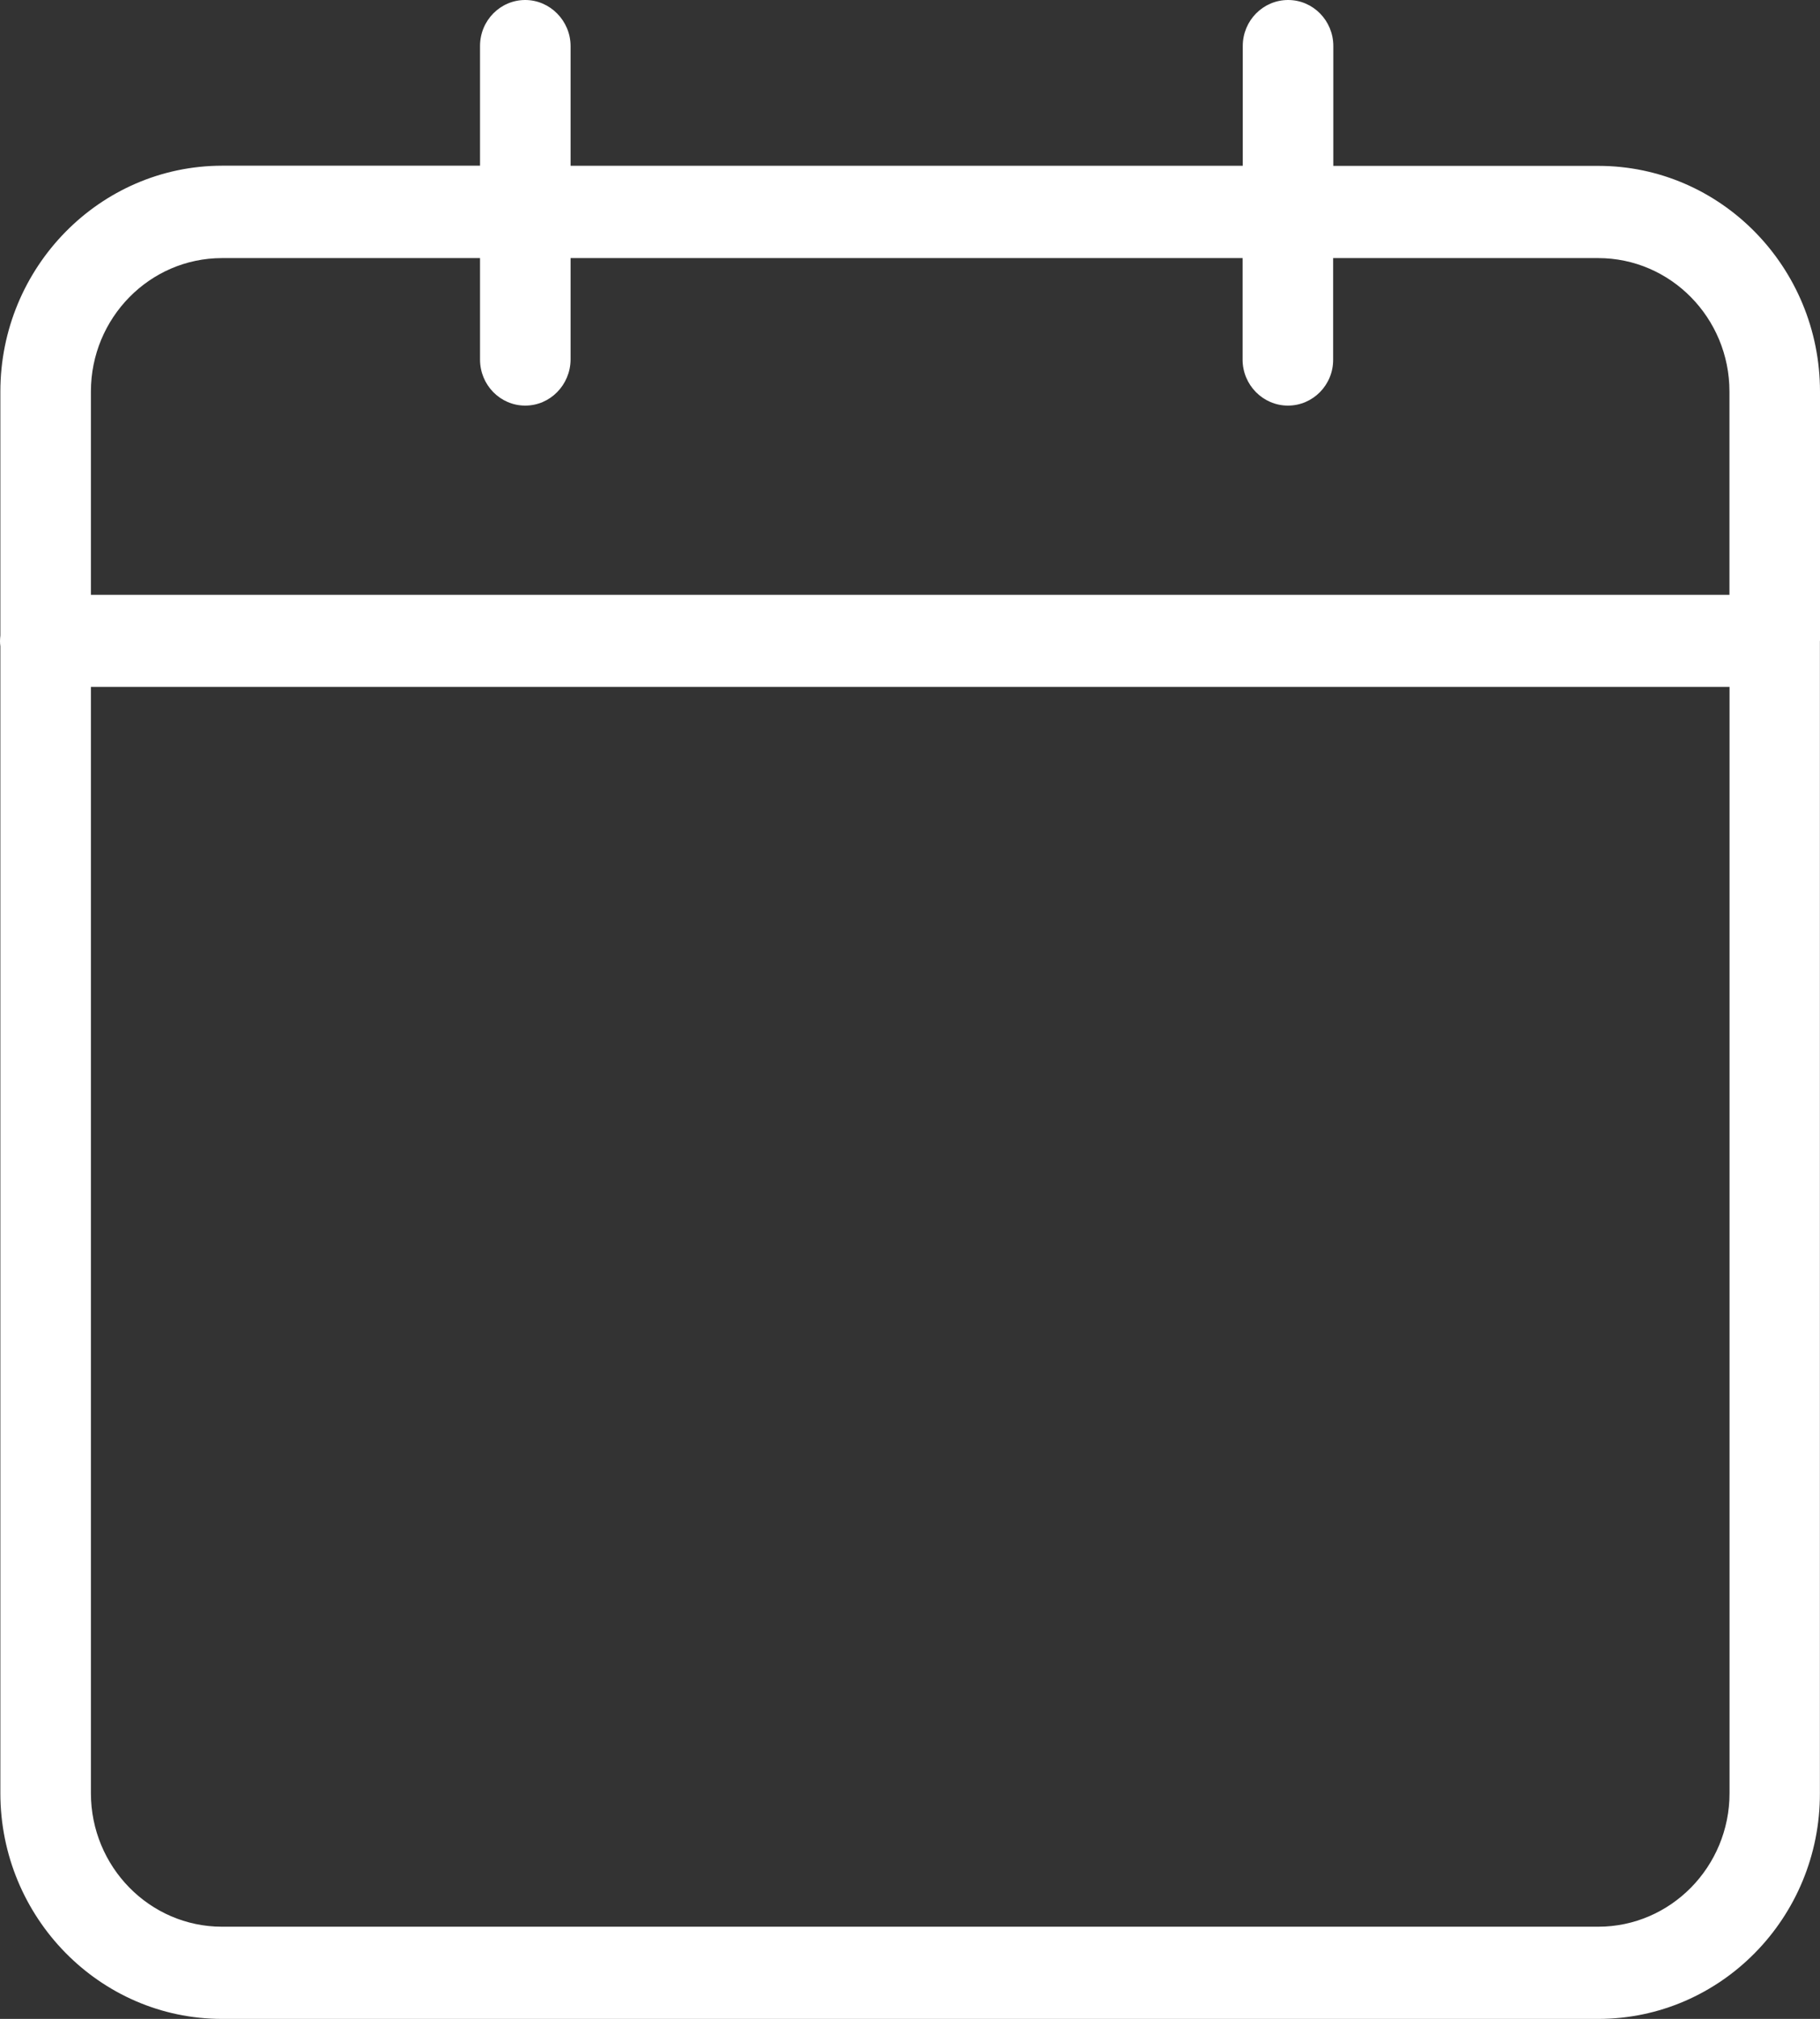
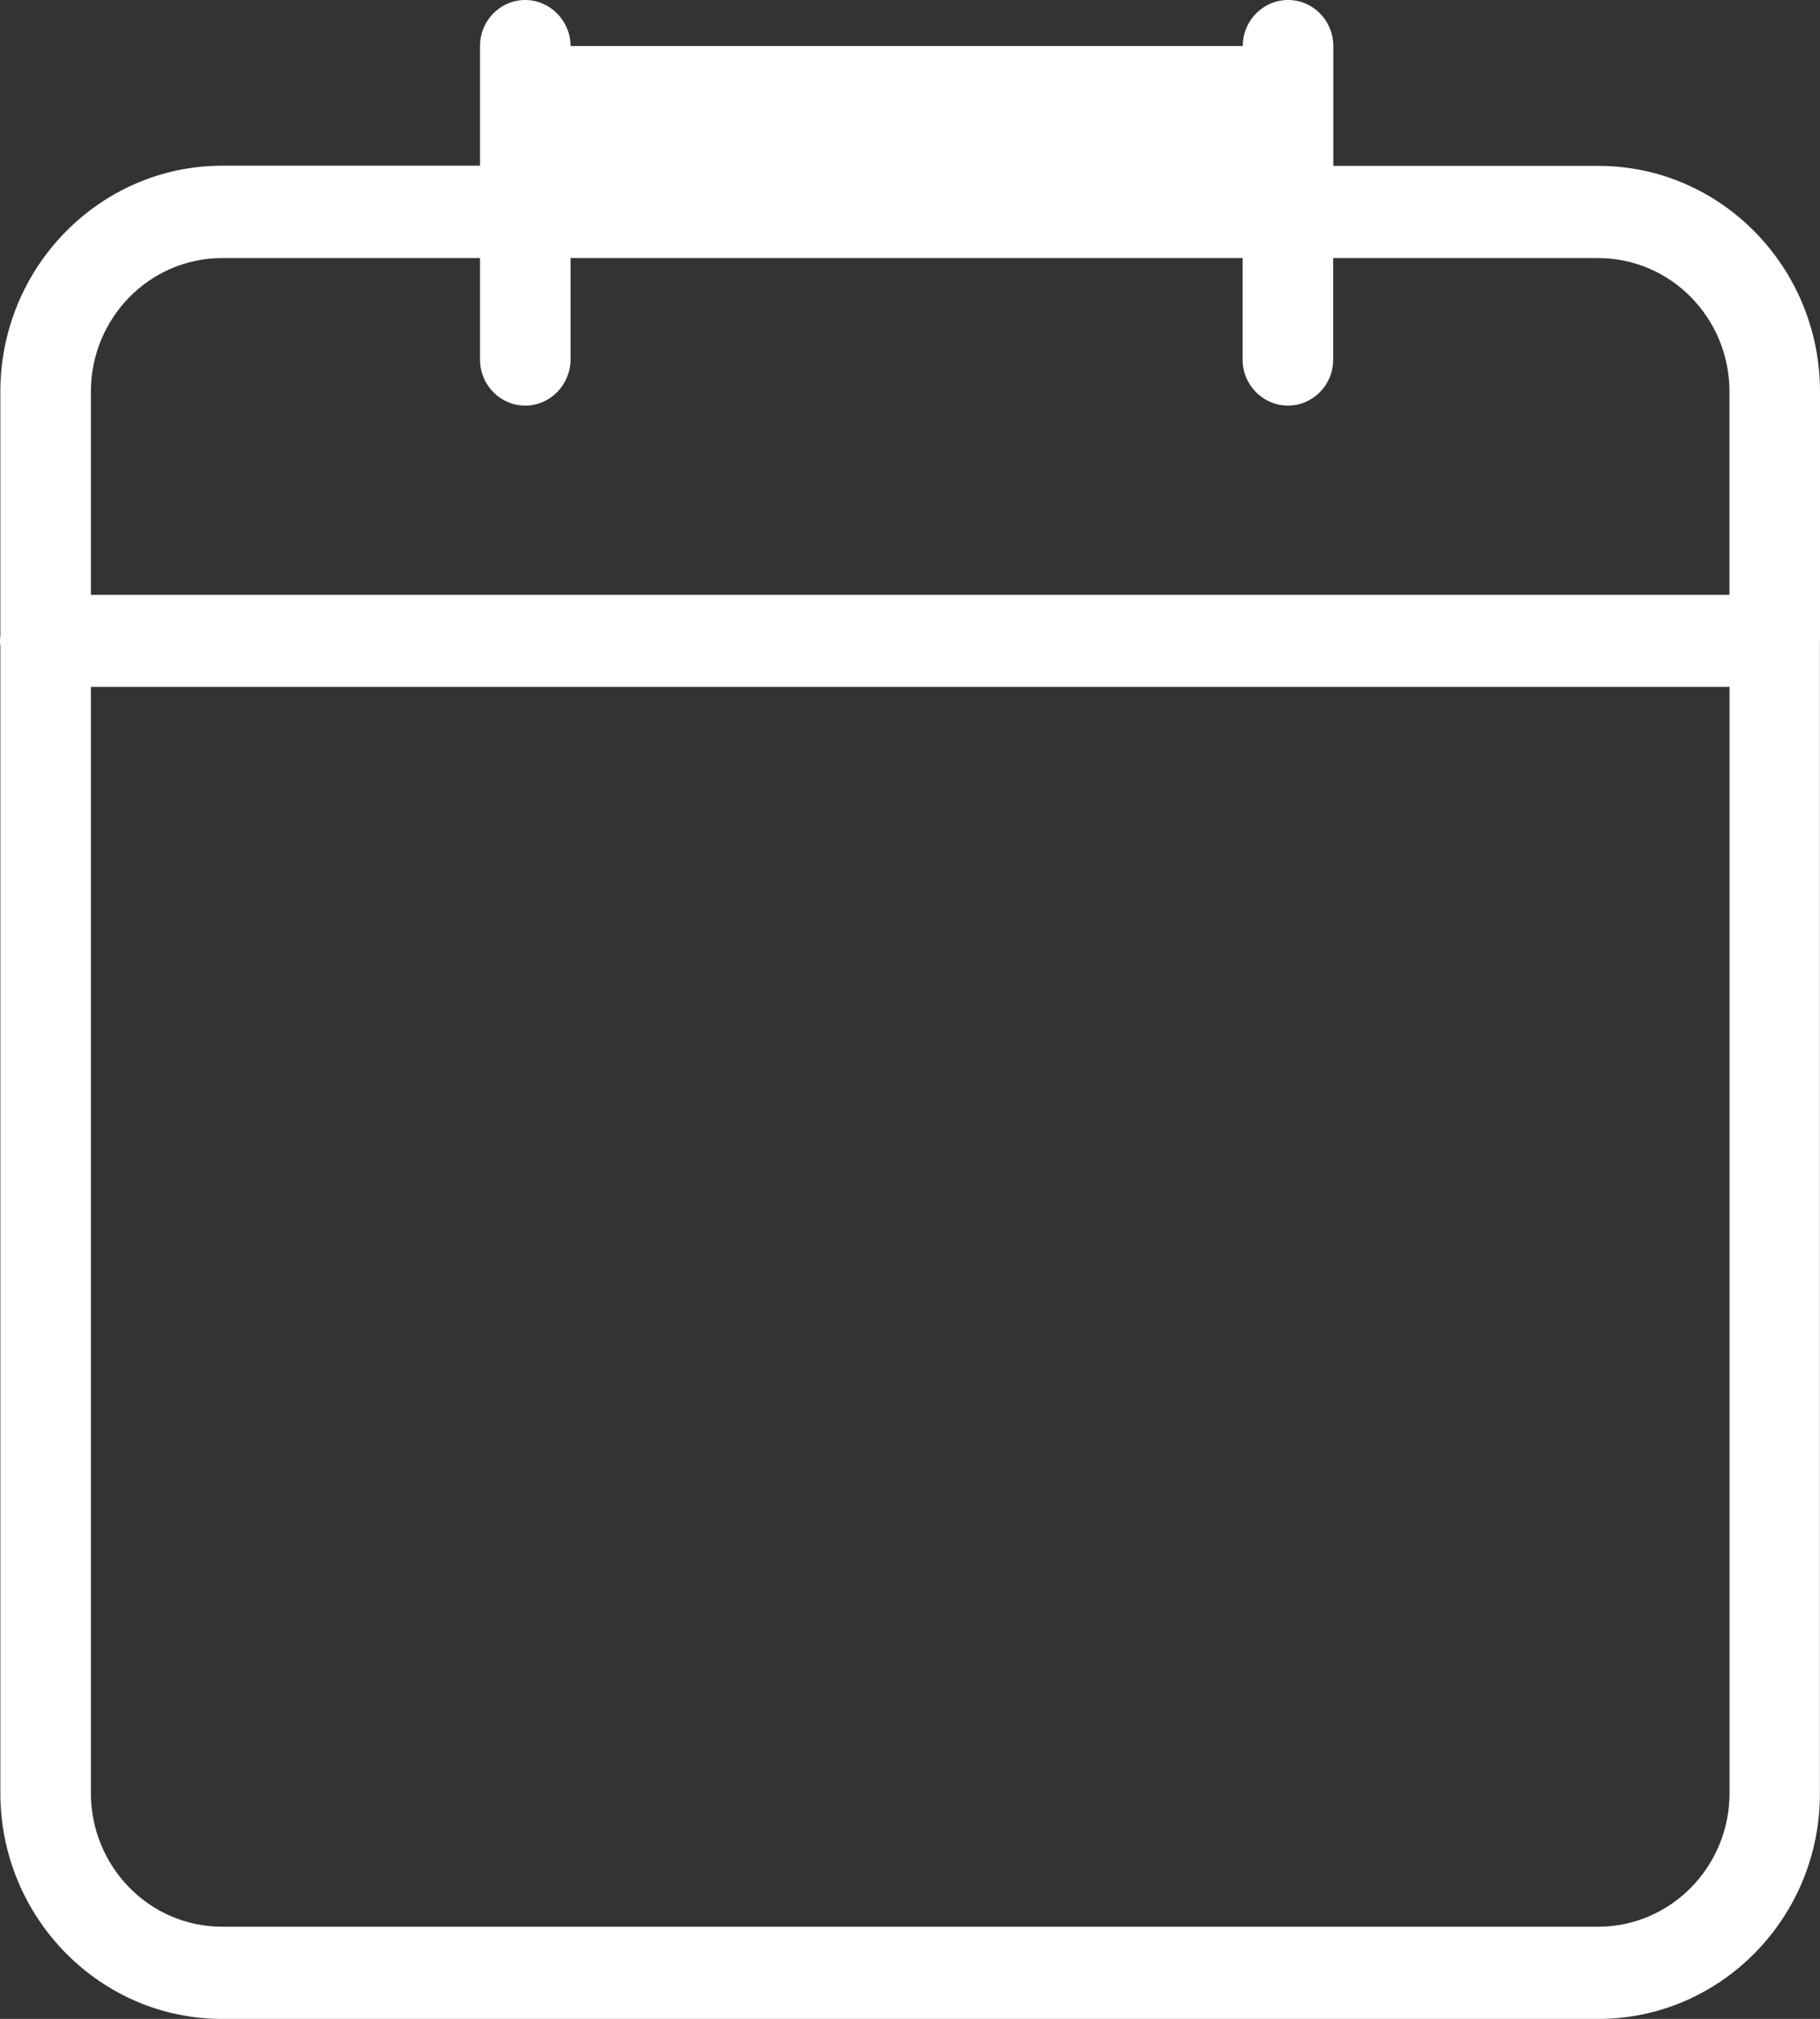
<svg xmlns="http://www.w3.org/2000/svg" id="Layer_1" viewBox="0 0 202.2 224.19">
  <rect x="0" y="0" width="202.2" height="224.19" fill="#333333" stroke="none" />
  <defs>
    <style>.cls-1{fill:#fff;fill-rule:evenodd;}</style>
  </defs>
-   <path class="cls-1" d="M202.2,71.17s0-.08,0-.11v-27.57c0-13.82-11.03-25.07-24.62-25.07h-29.45V5.11c0-2.81-2.24-5.11-5.02-5.11s-5.04,2.28-5.04,5.11v13.3H63.39V5.12C63.39,2.31,61.11,0,58.35,0s-5.02,2.27-5.02,5.11v13.29H24.66C11.09,18.42,.04,29.67,.04,43.49v27.08c-.02,.2-.04,.4-.04,.6s.01,.41,.04,.6v127.35c0,13.81,11.05,25.07,24.62,25.07H177.57c13.59,0,24.65-11.23,24.62-25.07V71.28s0-.07,0-.12ZM24.66,28.66h28.67v11.27c0,2.81,2.24,5.11,5.02,5.11s5.02-2.3,5.04-5.11v-11.27h74.66v11.27c0,2.81,2.26,5.11,5.04,5.11s5.04-2.3,5.02-5.11v-11.27h29.45c8.05,0,14.58,6.65,14.58,14.82v22.57H10.1v-22.57c0-8.18,6.54-14.82,14.56-14.82ZM177.57,213.95H24.66c-8.03,0-14.56-6.65-14.56-14.83V76.28H192.15v122.84c0,8.18-6.55,14.83-14.58,14.83Z" />
+   <path class="cls-1" d="M202.2,71.17s0-.08,0-.11v-27.57c0-13.82-11.03-25.07-24.62-25.07h-29.45V5.11c0-2.81-2.24-5.11-5.02-5.11s-5.04,2.28-5.04,5.11H63.39V5.12C63.39,2.31,61.11,0,58.35,0s-5.02,2.27-5.02,5.11v13.29H24.66C11.09,18.42,.04,29.67,.04,43.49v27.08c-.02,.2-.04,.4-.04,.6s.01,.41,.04,.6v127.35c0,13.81,11.05,25.07,24.62,25.07H177.57c13.59,0,24.65-11.23,24.62-25.07V71.28s0-.07,0-.12ZM24.66,28.66h28.67v11.27c0,2.81,2.24,5.11,5.02,5.11s5.02-2.3,5.04-5.11v-11.27h74.66v11.27c0,2.81,2.26,5.11,5.04,5.11s5.04-2.3,5.02-5.11v-11.27h29.45c8.05,0,14.58,6.65,14.58,14.82v22.57H10.1v-22.57c0-8.18,6.54-14.82,14.56-14.82ZM177.57,213.95H24.66c-8.03,0-14.56-6.65-14.56-14.83V76.28H192.15v122.84c0,8.18-6.55,14.83-14.58,14.83Z" />
</svg>